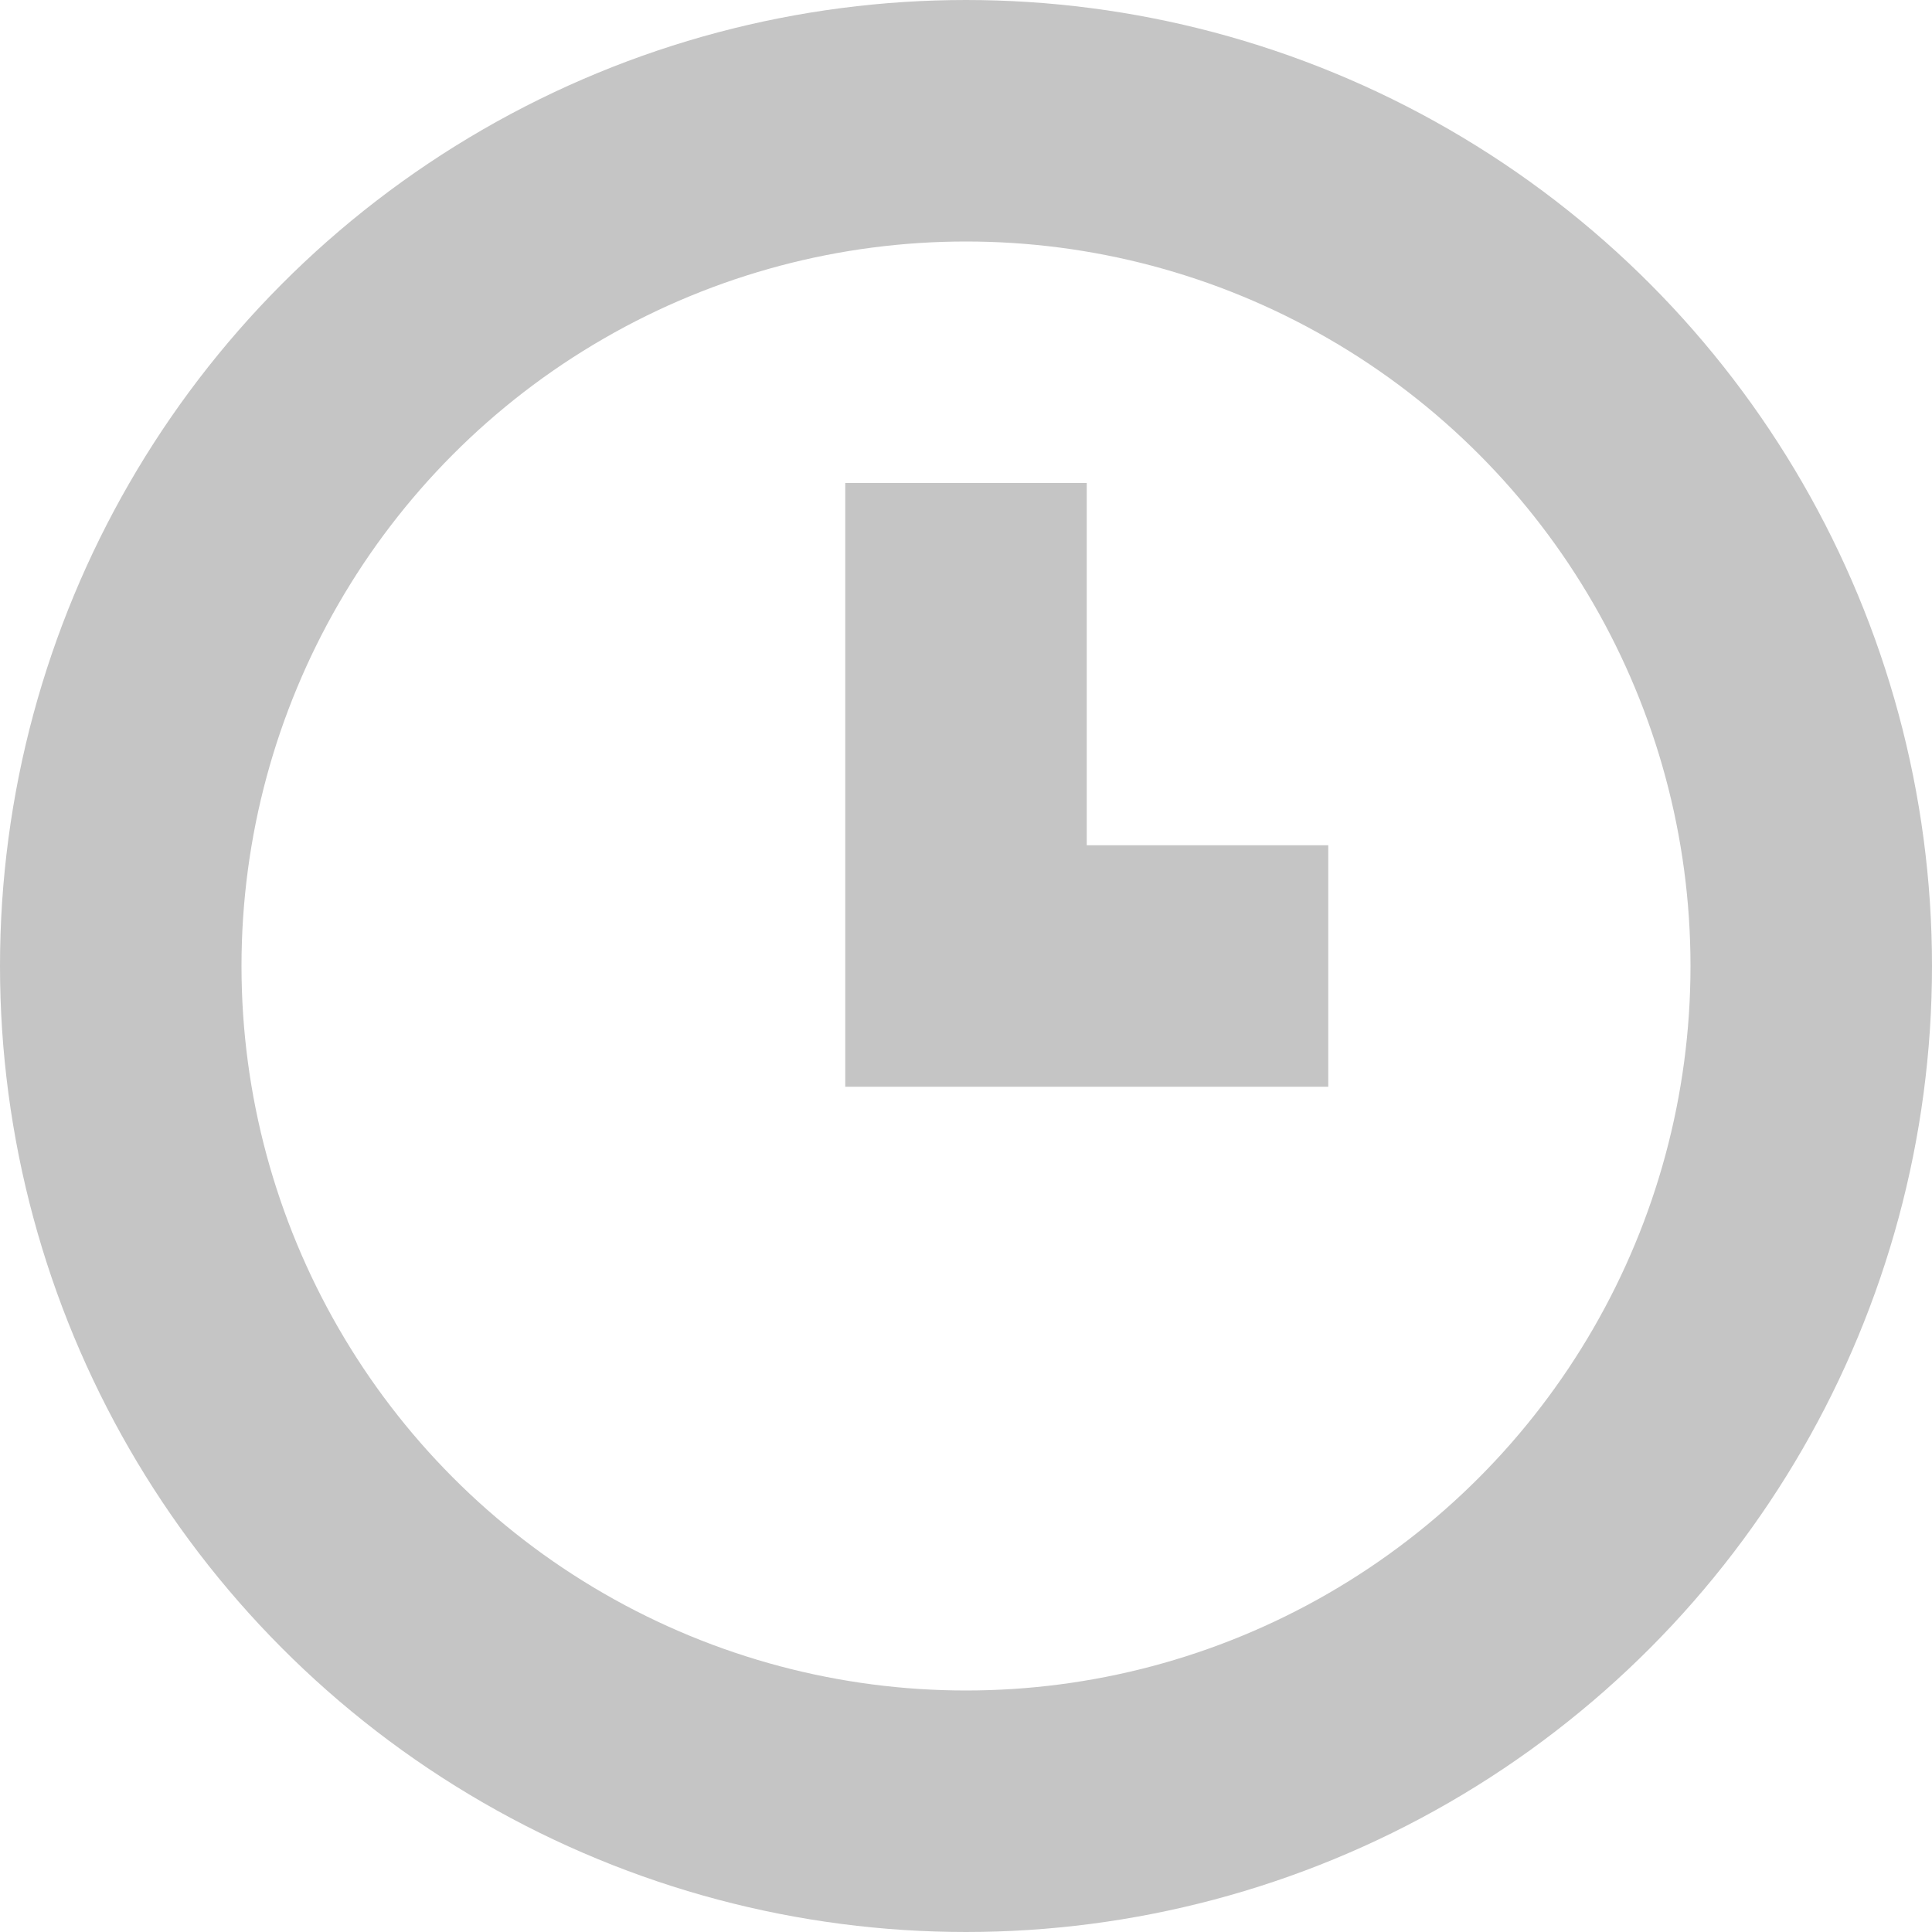
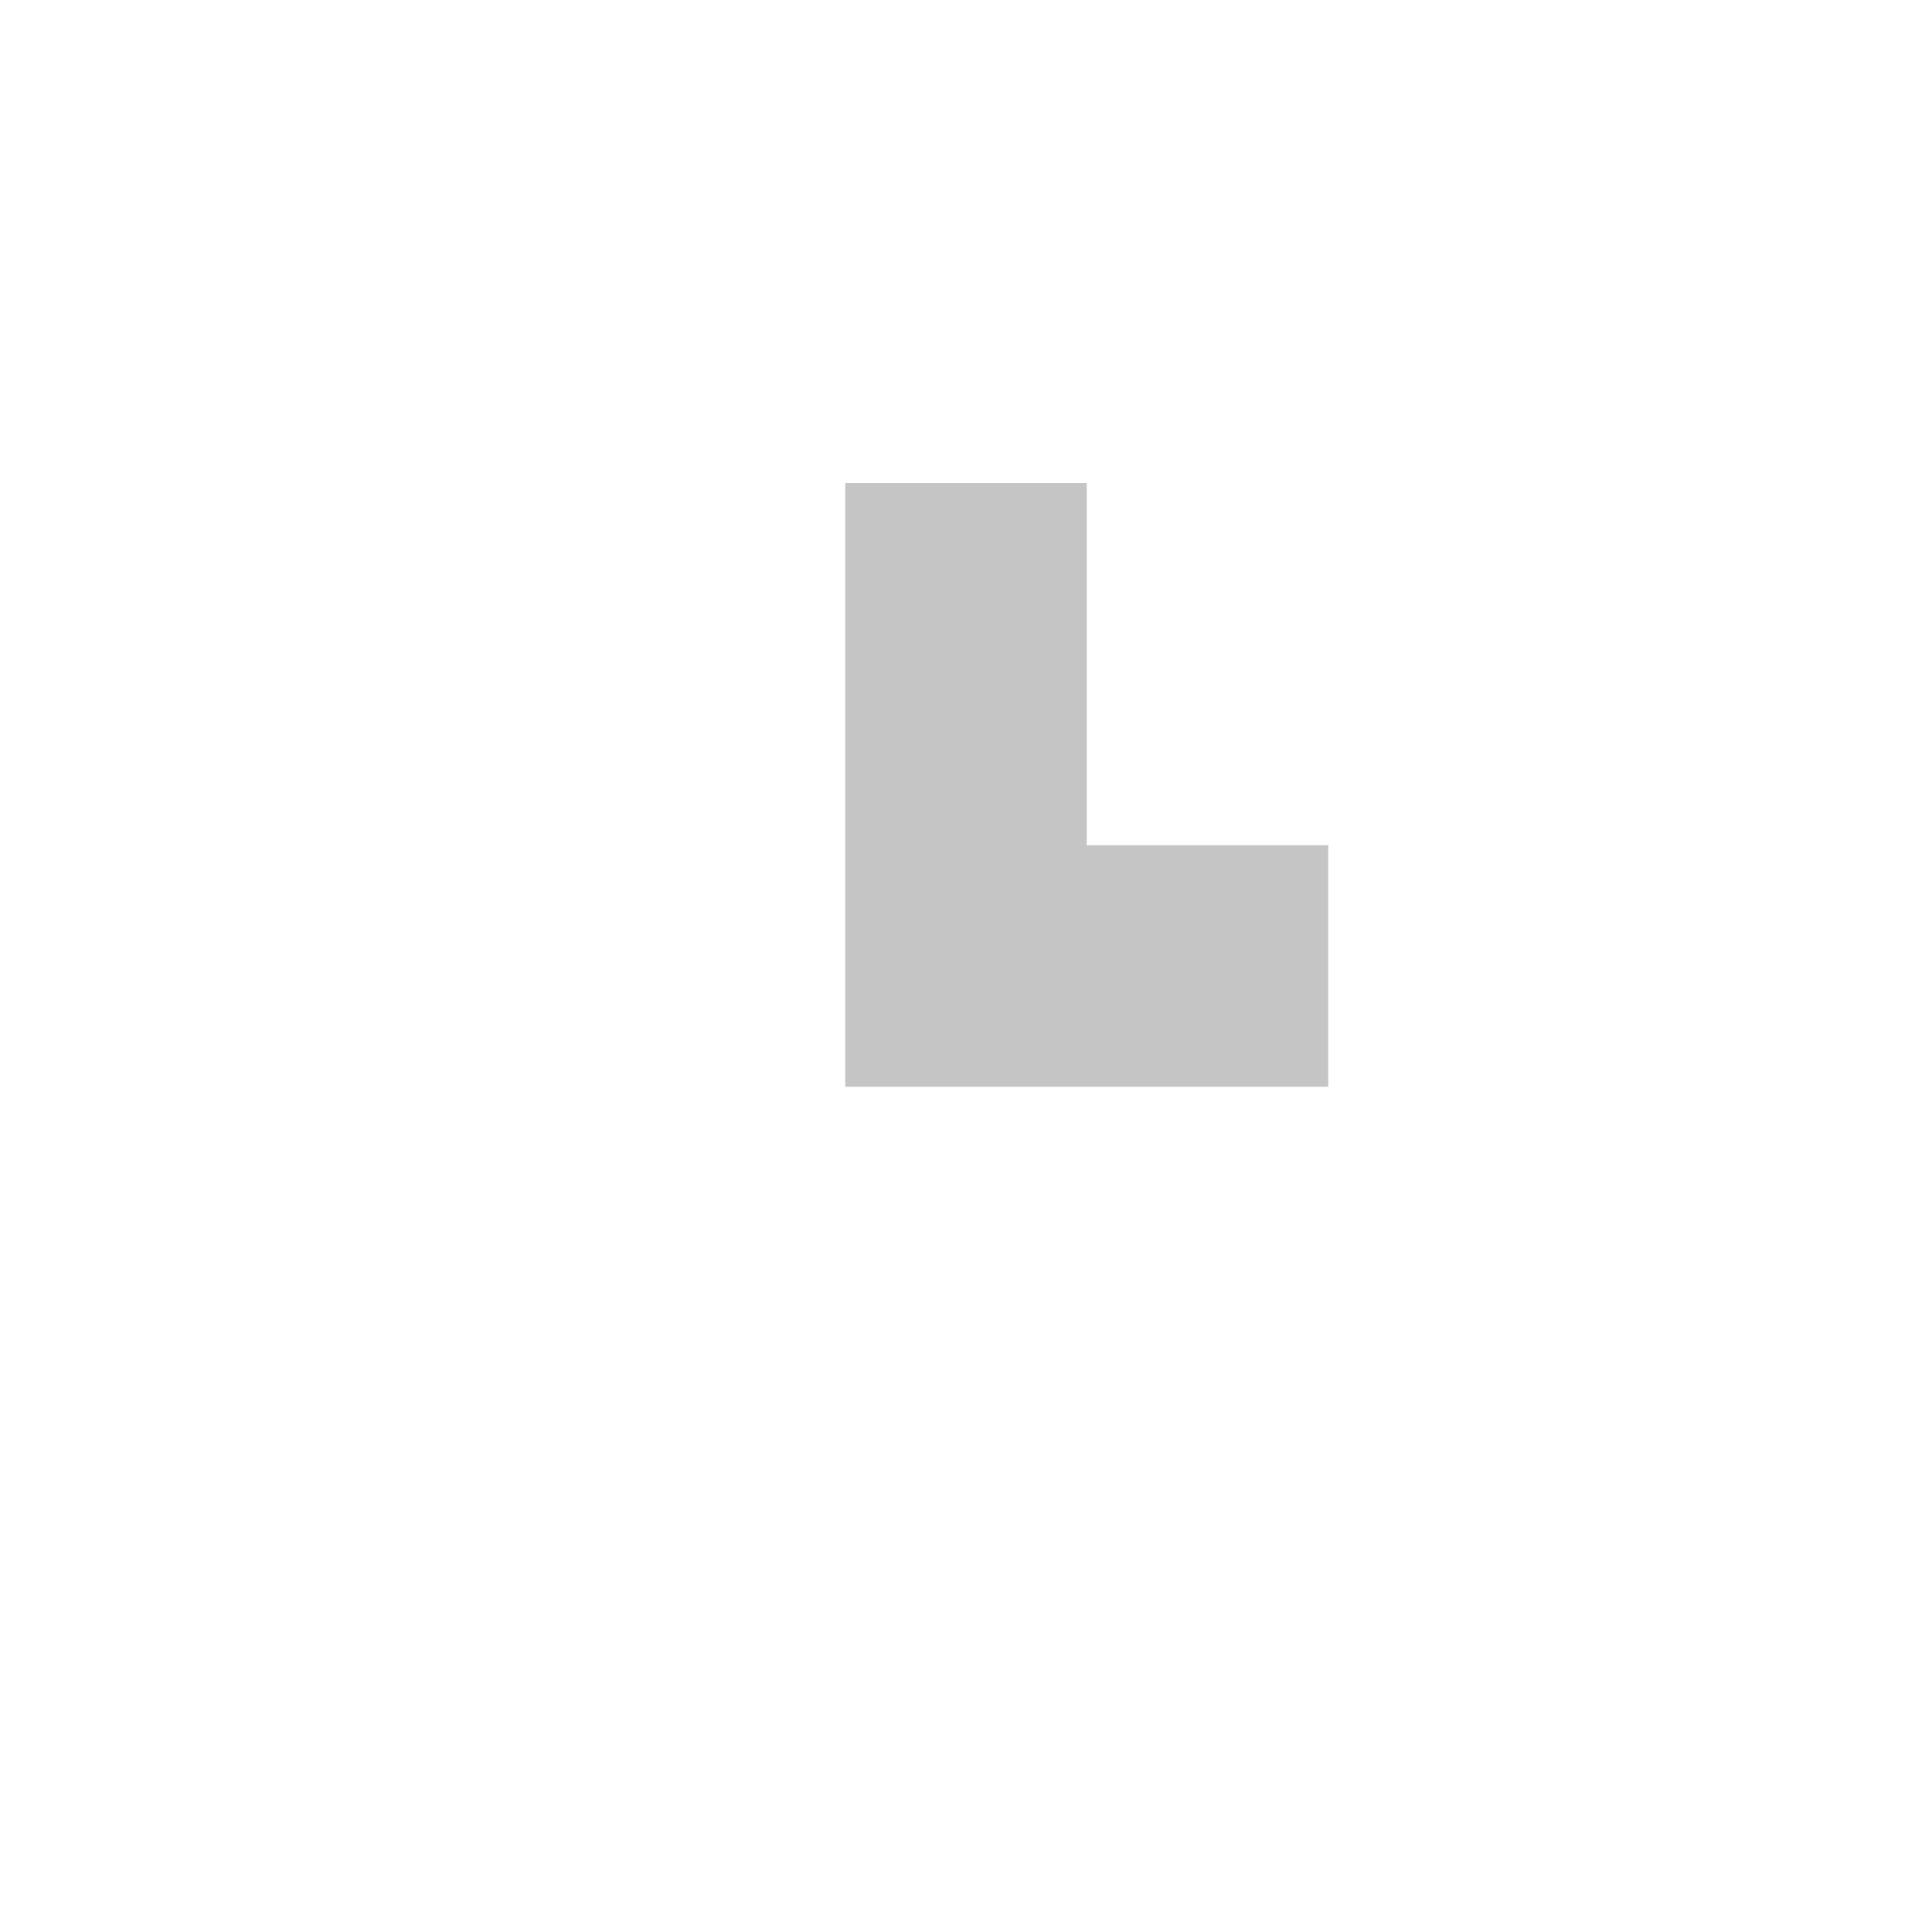
<svg xmlns="http://www.w3.org/2000/svg" width="16px" height="16px" viewBox="0 0 16 16" version="1.1">
  <title>Group 2</title>
  <desc>Created with Sketch.</desc>
  <g id="Page-1" stroke="none" stroke-width="1" fill="none" fill-rule="evenodd">
    <g id="Check-Out-Page-Copy" transform="translate(-548, -289)" stroke="#C5C5C5" stroke-width="2">
      <g id="Group-2" transform="translate(549, 290)">
-         <circle id="Oval" cx="7" cy="7" r="7" />
        <polyline id="Path-8" points="7 3 7 7 10 7" />
      </g>
    </g>
  </g>
</svg>